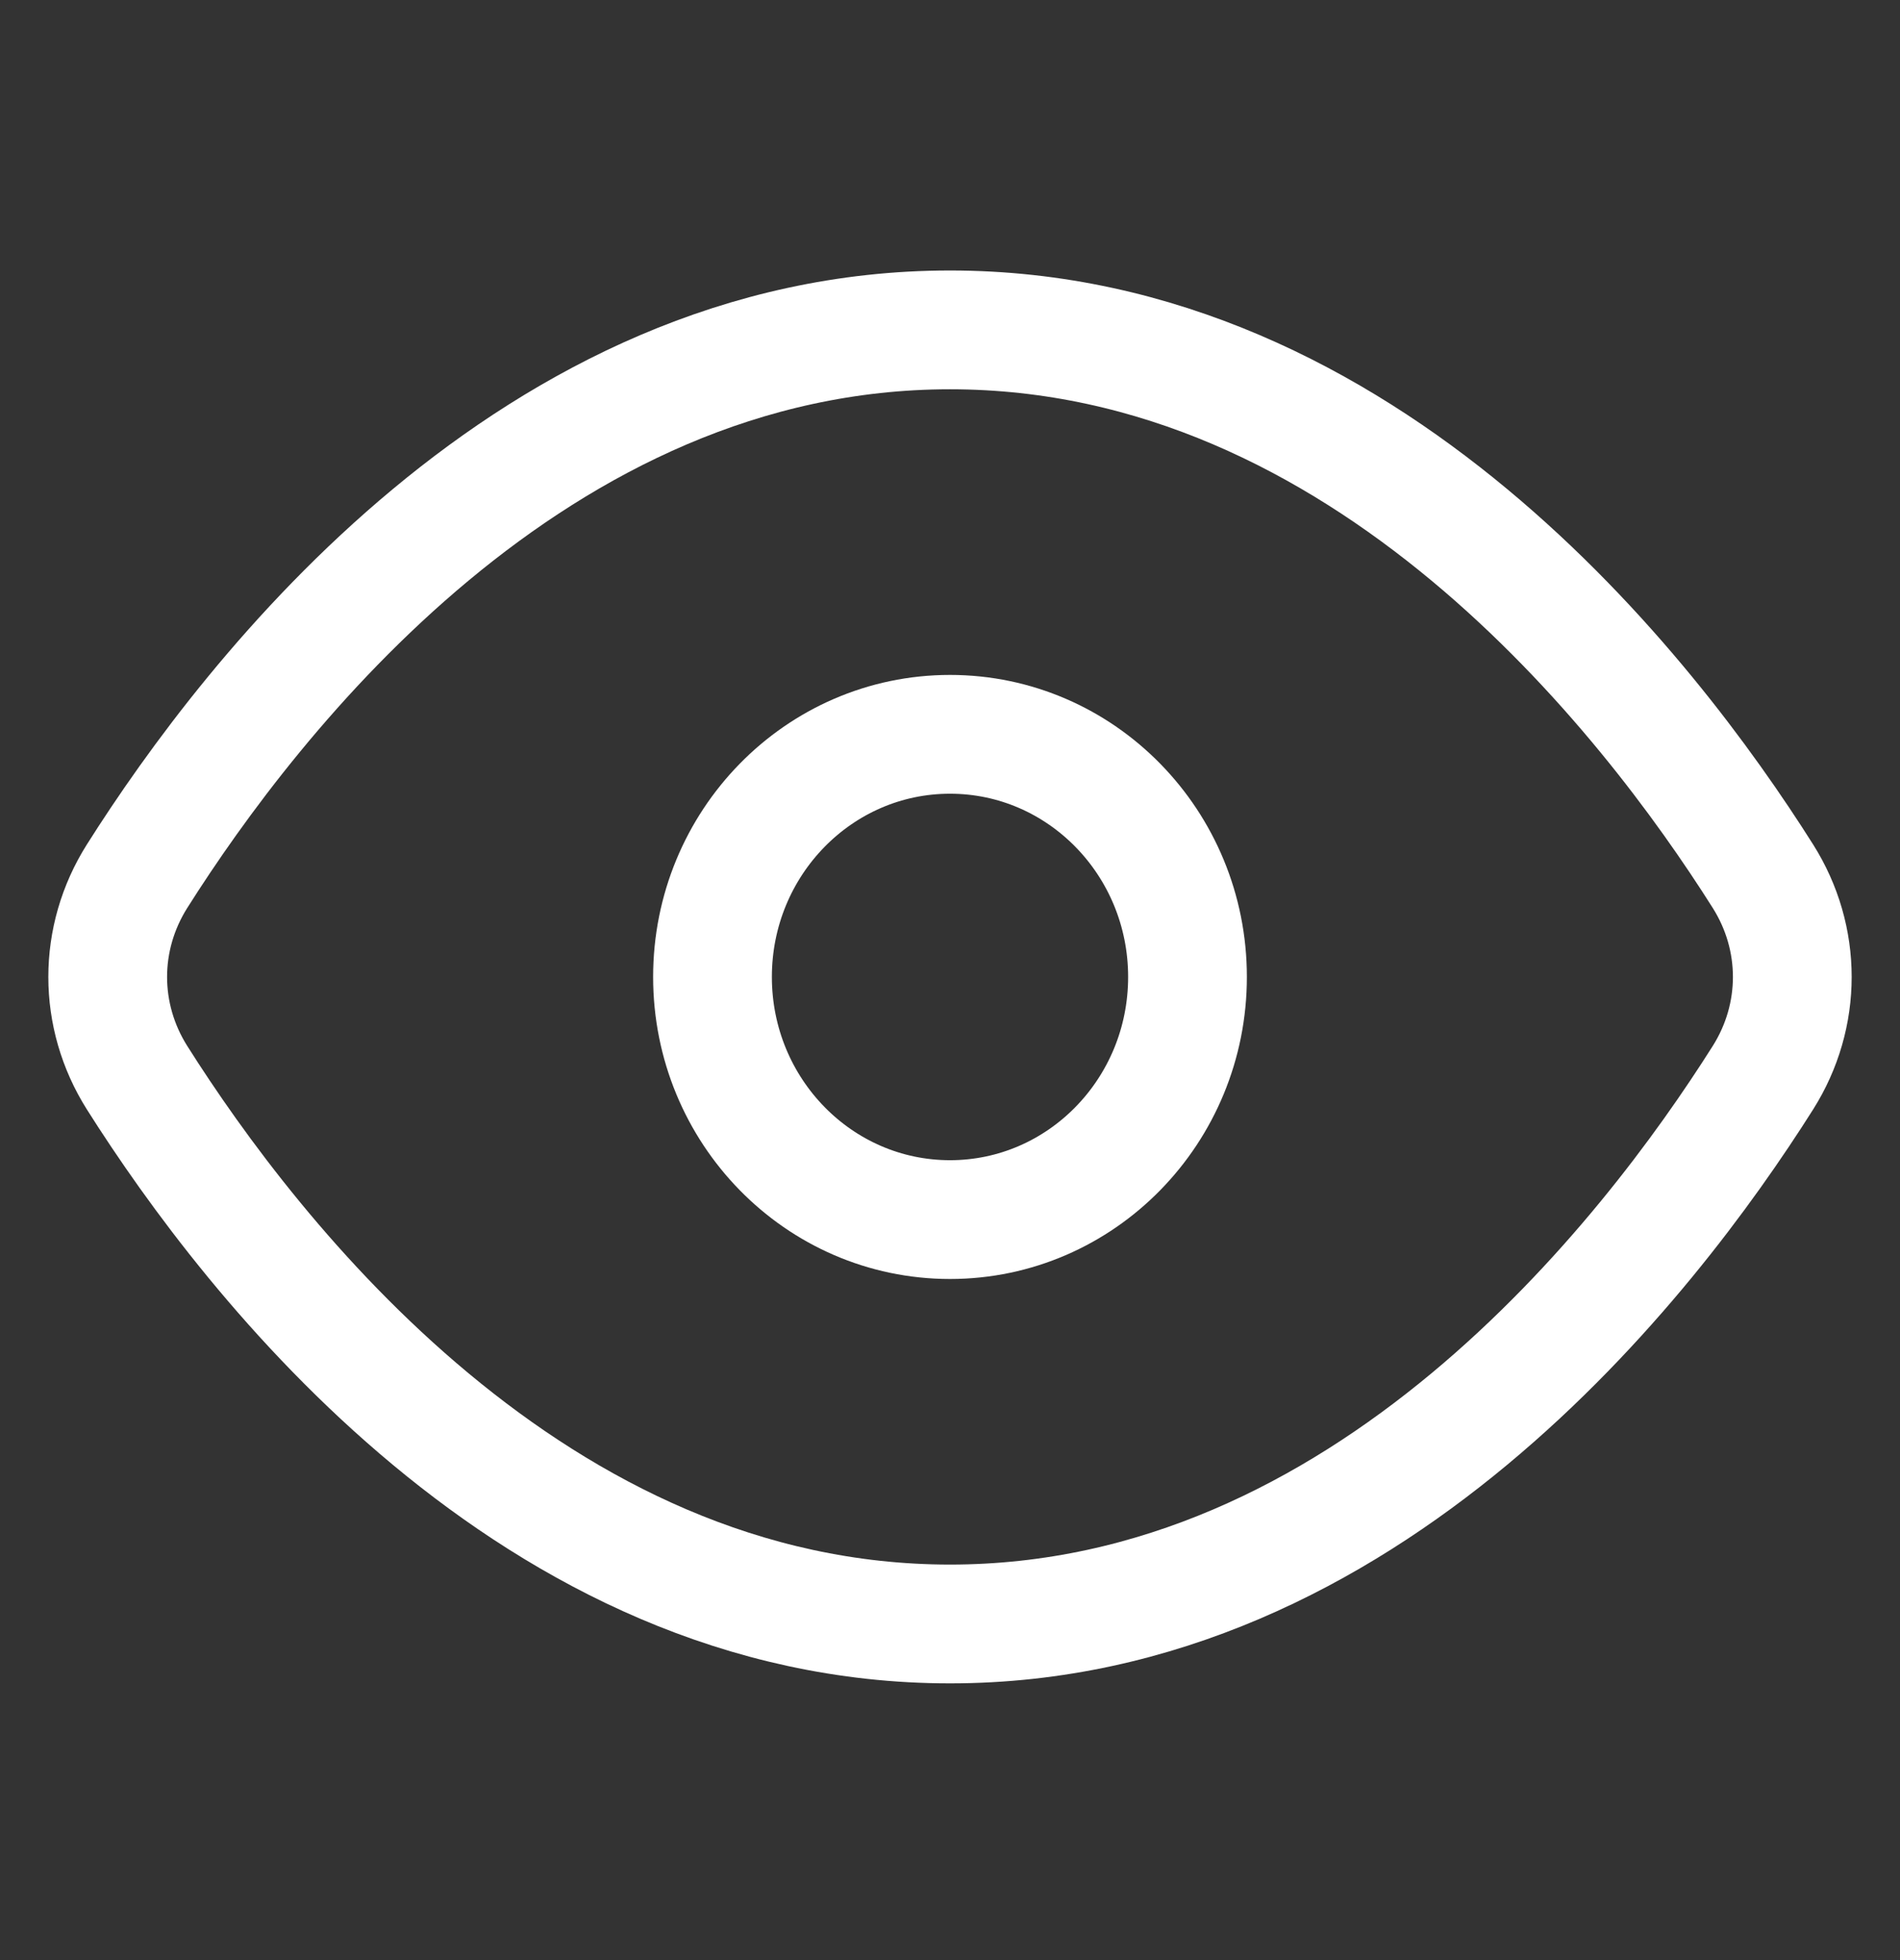
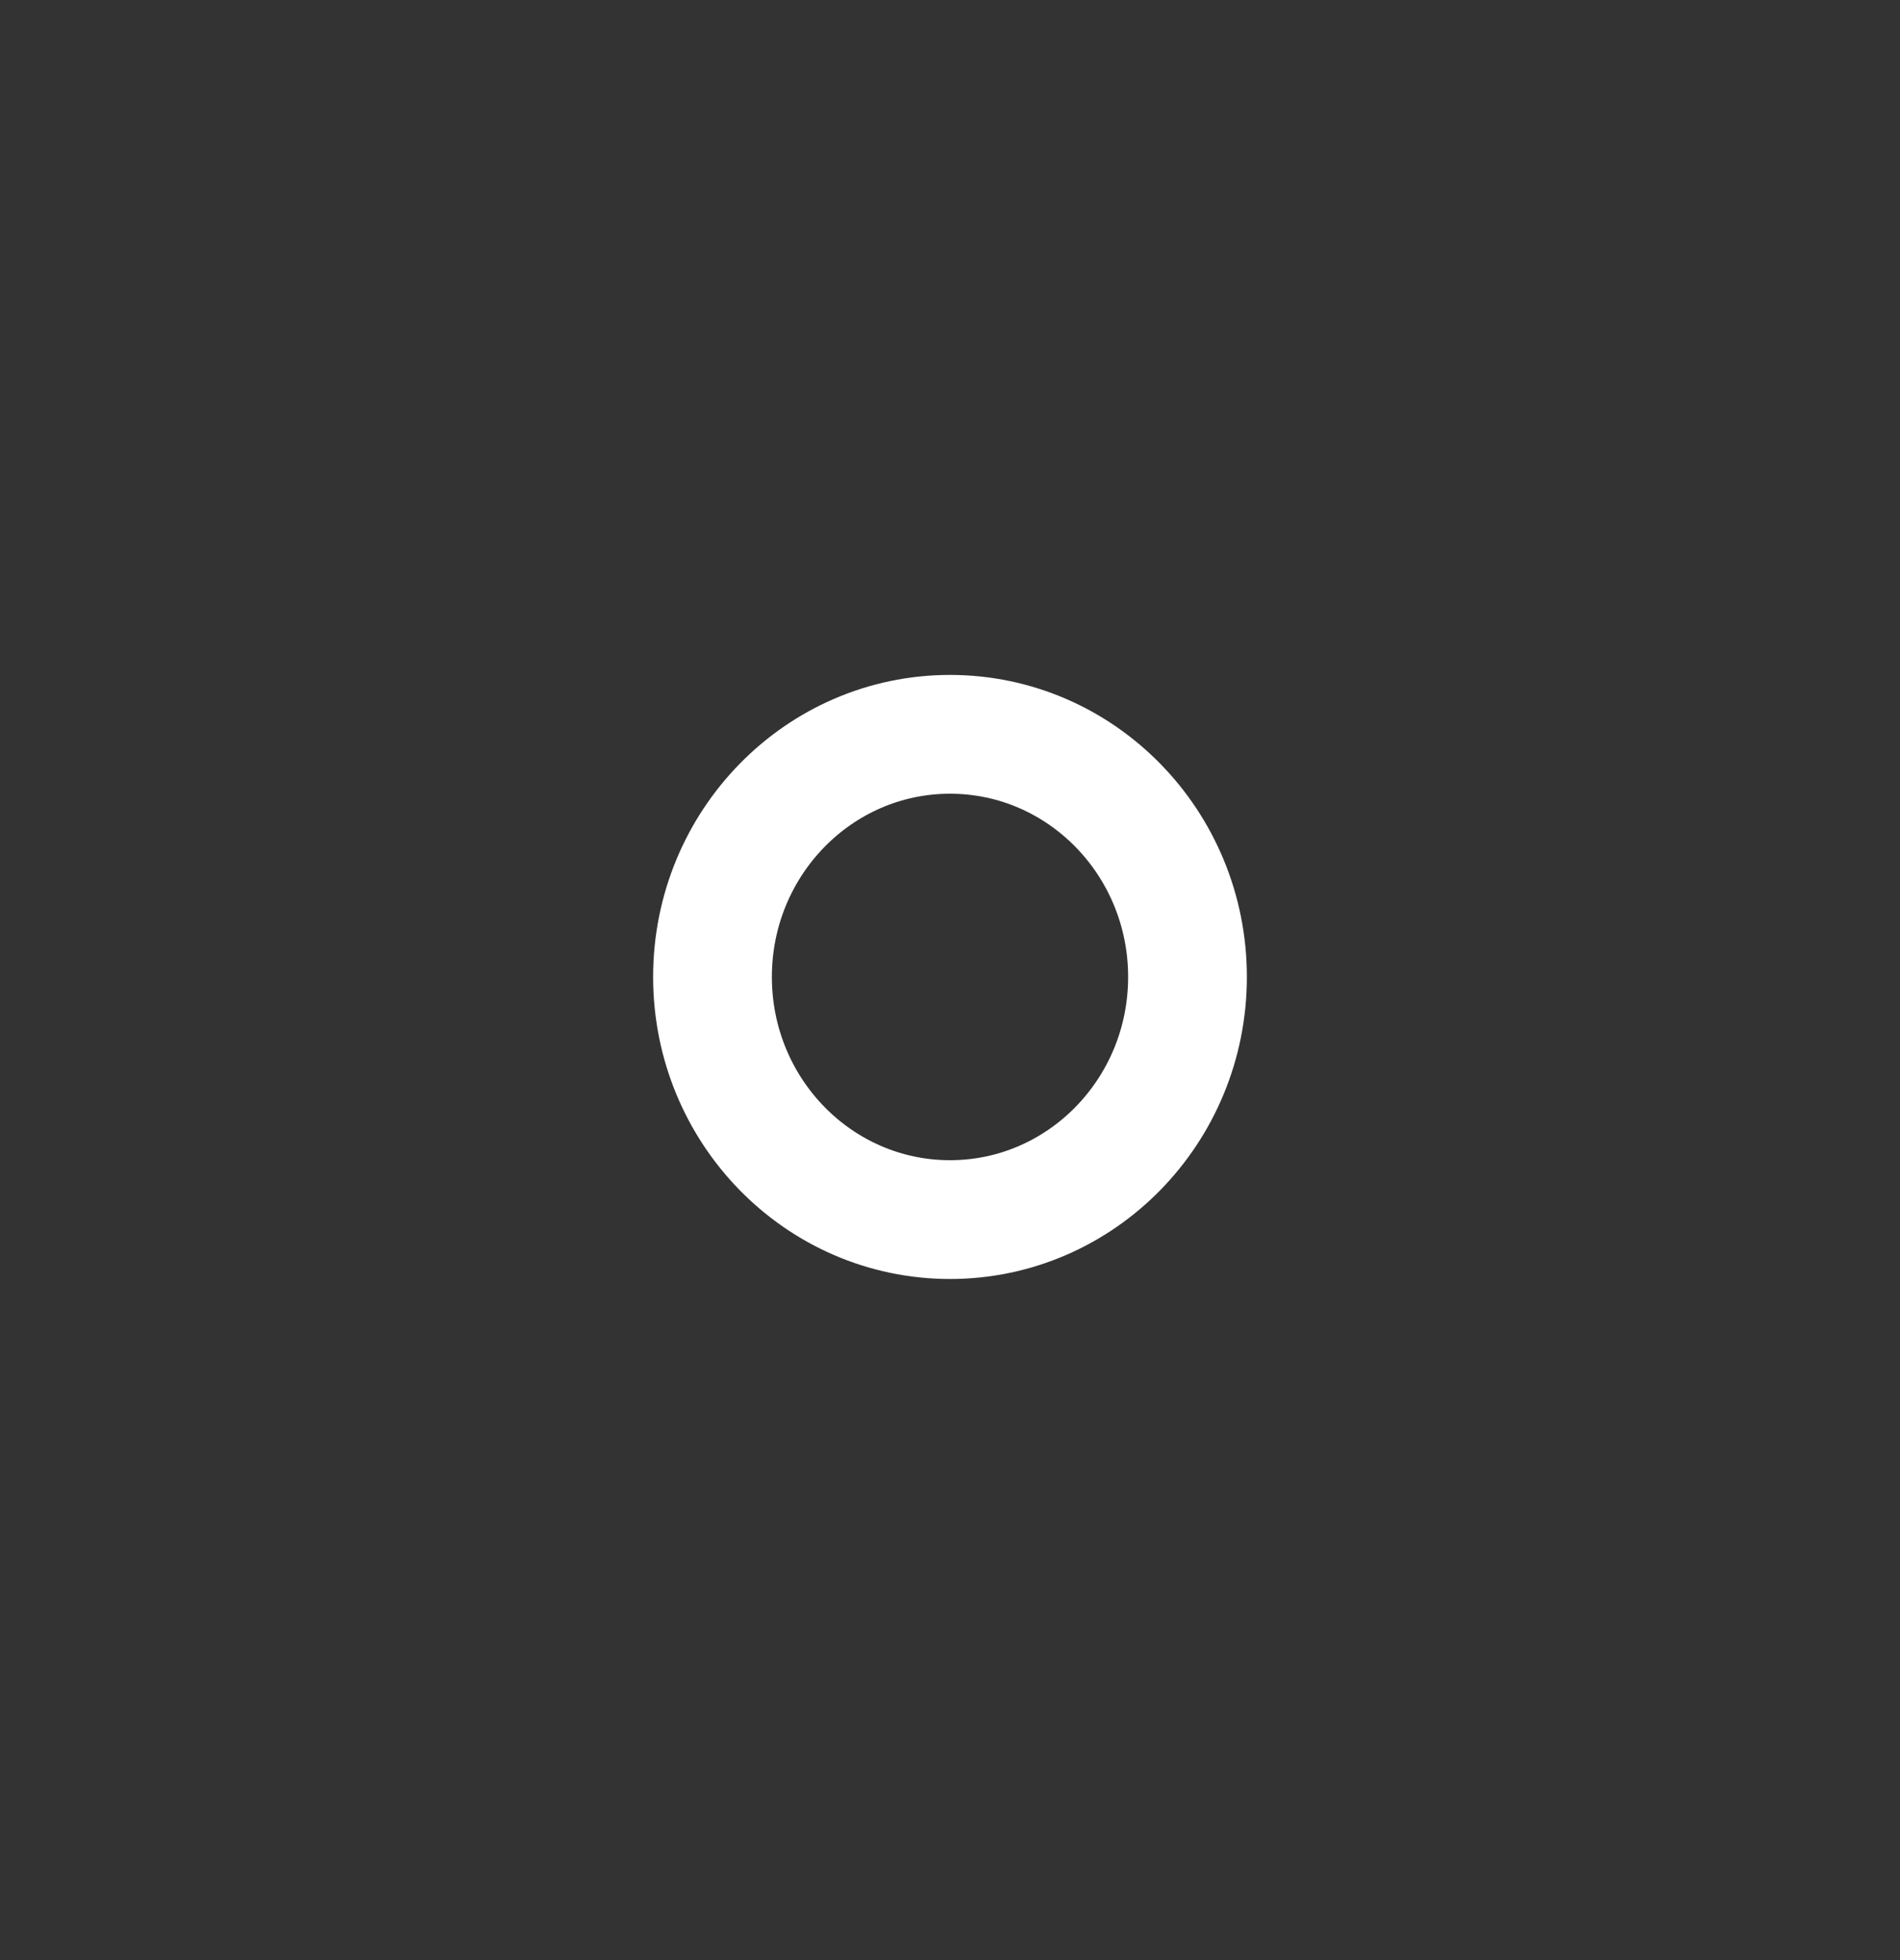
<svg xmlns="http://www.w3.org/2000/svg" width="32" height="33" viewBox="0 0 32 33" fill="none">
  <rect x="0" y="0" width="32" height="33" fill="#333333" stroke="none" />
-   <path d="M2.309 18.145C1.649 17.1 1.649 15.796 2.309 14.751C4.245 11.689 8.996 5.554 16 5.554C23.004 5.554 27.756 11.689 29.691 14.751C30.351 15.796 30.351 17.1 29.691 18.145C27.756 21.207 23.004 27.341 16 27.341C8.996 27.341 4.245 21.207 2.309 18.145Z" stroke="white" stroke-width="2" stroke-linecap="round" stroke-linejoin="round" />
  <path d="M16 20.533C18.209 20.533 20 18.704 20 16.448C20 14.192 18.209 12.363 16 12.363C13.791 12.363 12 14.192 12 16.448C12 18.704 13.791 20.533 16 20.533Z" stroke="white" stroke-width="2" stroke-linecap="round" stroke-linejoin="round" />
</svg>